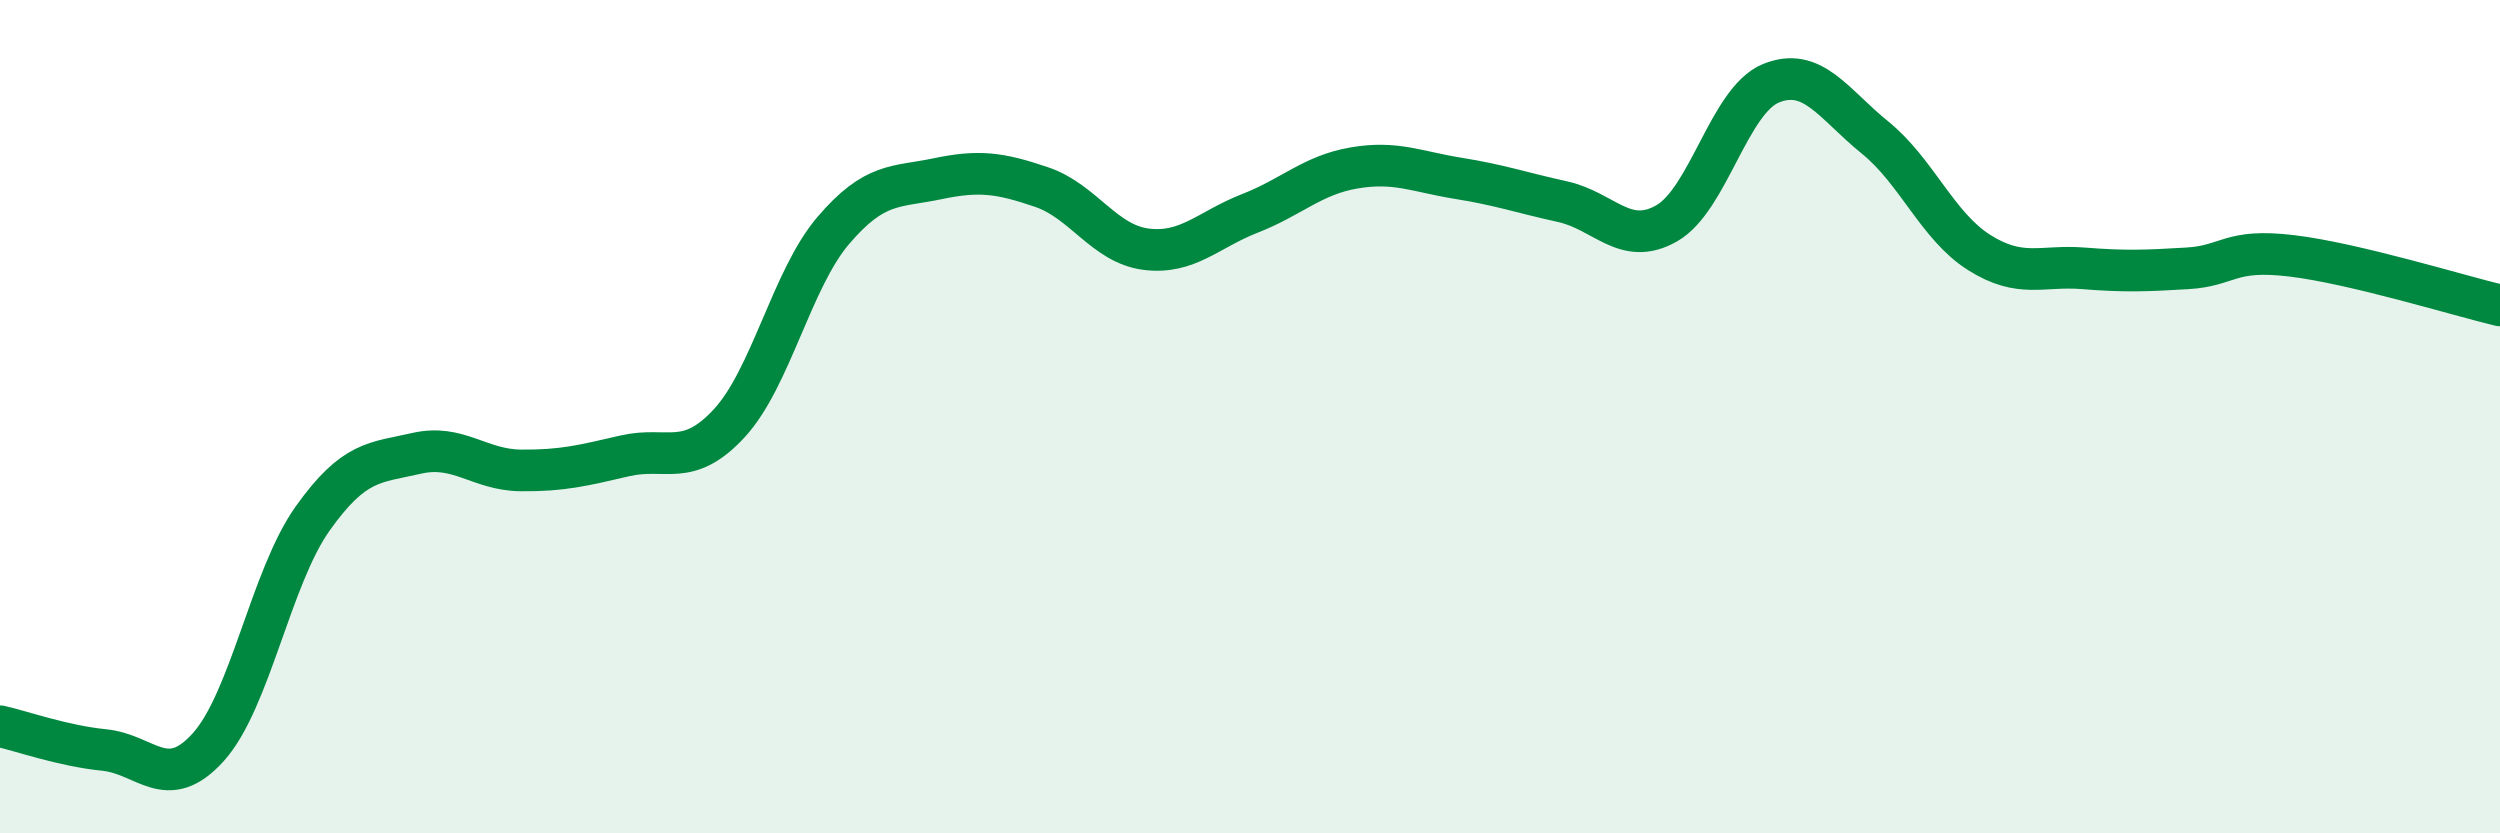
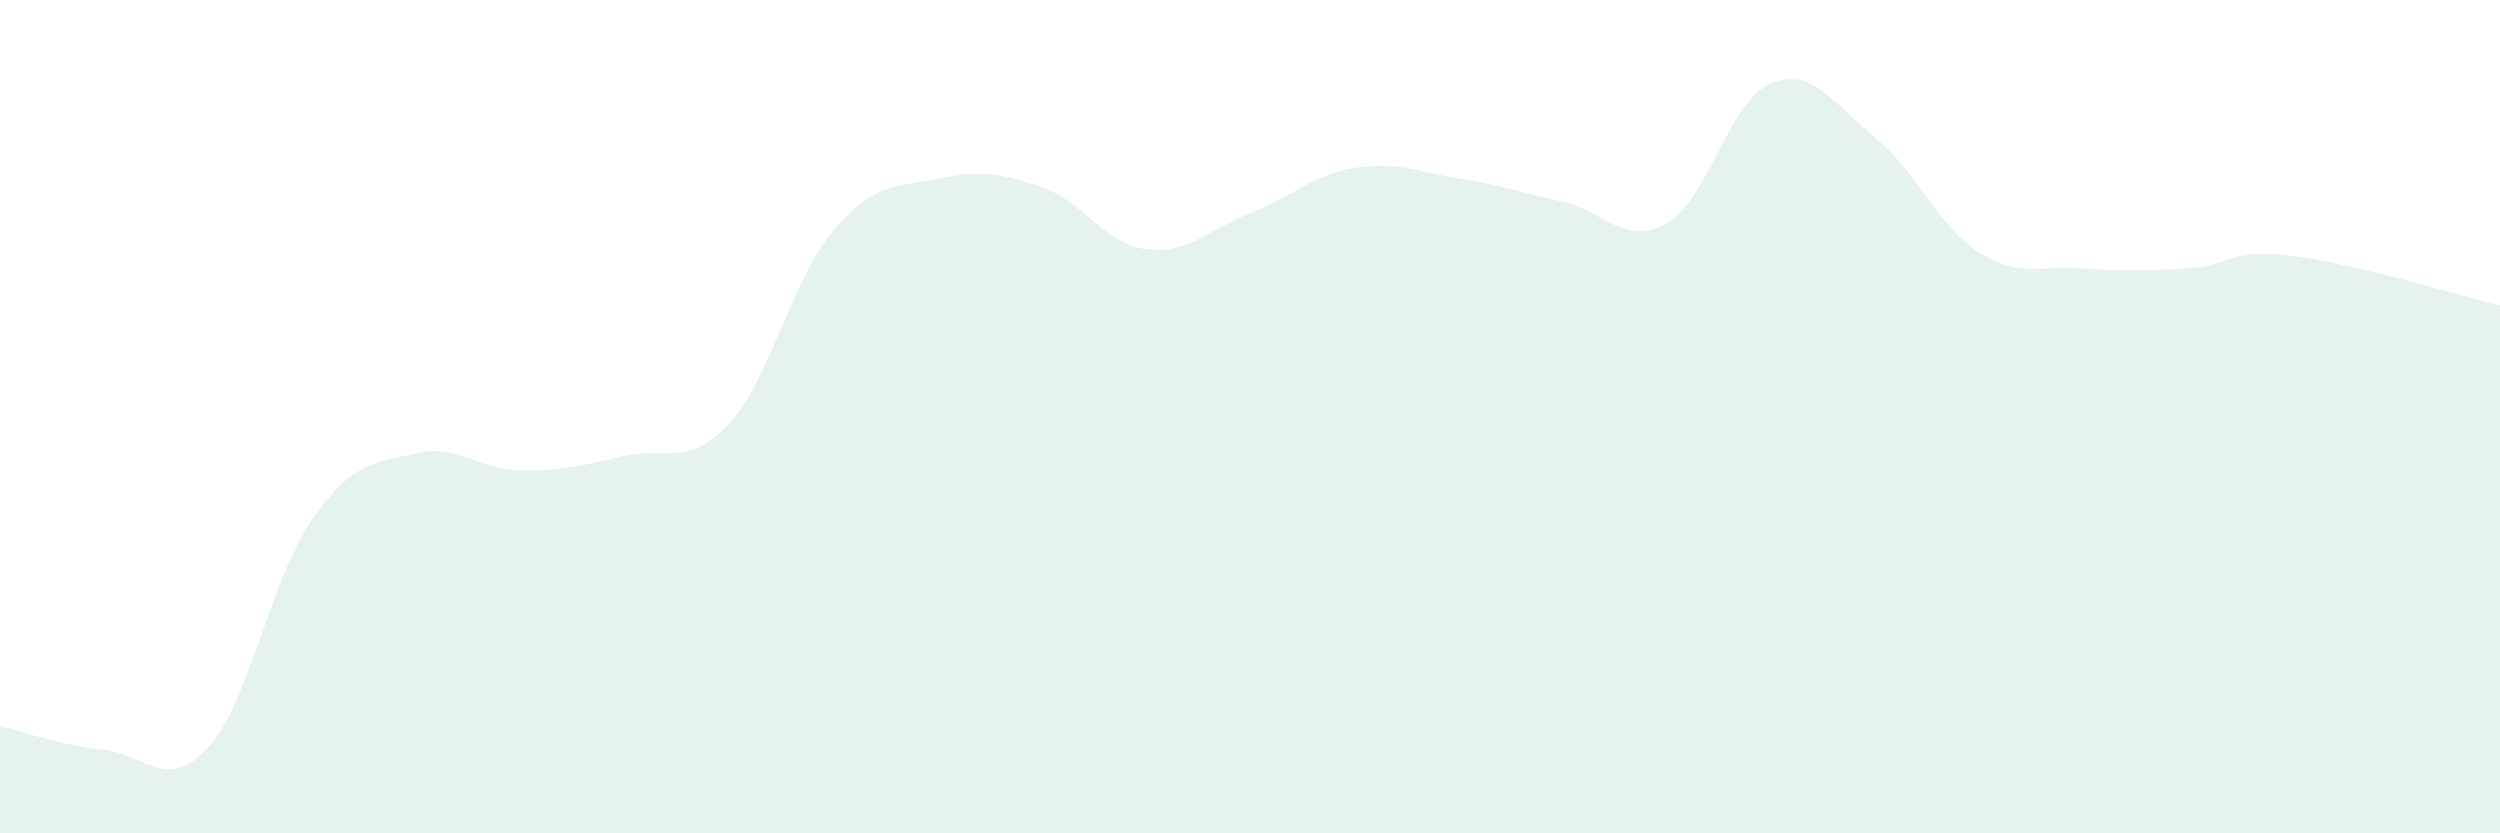
<svg xmlns="http://www.w3.org/2000/svg" width="60" height="20" viewBox="0 0 60 20">
  <path d="M 0,17.43 C 0.5,17.54 1.5,17.9 2.5,18 C 3.5,18.1 4,19.04 5,17.93 C 6,16.82 6.5,13.86 7.5,12.45 C 8.5,11.04 9,11.11 10,10.88 C 11,10.65 11.5,11.28 12.5,11.29 C 13.5,11.3 14,11.17 15,10.94 C 16,10.71 16.5,11.24 17.5,10.16 C 18.5,9.08 19,6.7 20,5.53 C 21,4.36 21.5,4.5 22.5,4.29 C 23.5,4.08 24,4.15 25,4.49 C 26,4.83 26.5,5.85 27.5,5.98 C 28.5,6.11 29,5.51 30,5.12 C 31,4.73 31.5,4.2 32.5,4.03 C 33.5,3.86 34,4.12 35,4.28 C 36,4.44 36.5,4.62 37.5,4.84 C 38.5,5.06 39,5.93 40,5.36 C 41,4.79 41.5,2.41 42.5,2 C 43.5,1.59 44,2.49 45,3.3 C 46,4.11 46.5,5.43 47.5,6.06 C 48.5,6.69 49,6.36 50,6.44 C 51,6.52 51.5,6.5 52.5,6.44 C 53.5,6.38 53.5,5.96 55,6.14 C 56.5,6.32 59,7.09 60,7.33L60 20L0 20Z" fill="#008740" opacity="0.1" stroke-linecap="round" stroke-linejoin="round" />
-   <path d="M 0,17.43 C 0.5,17.54 1.5,17.9 2.5,18 C 3.5,18.1 4,19.04 5,17.93 C 6,16.82 6.5,13.86 7.5,12.45 C 8.5,11.04 9,11.11 10,10.88 C 11,10.65 11.5,11.28 12.5,11.29 C 13.5,11.3 14,11.17 15,10.94 C 16,10.71 16.5,11.24 17.5,10.16 C 18.5,9.08 19,6.7 20,5.53 C 21,4.36 21.5,4.5 22.5,4.29 C 23.5,4.08 24,4.15 25,4.49 C 26,4.83 26.5,5.85 27.5,5.98 C 28.5,6.11 29,5.51 30,5.12 C 31,4.73 31.5,4.2 32.5,4.03 C 33.5,3.86 34,4.12 35,4.28 C 36,4.44 36.5,4.62 37.5,4.84 C 38.5,5.06 39,5.93 40,5.36 C 41,4.79 41.5,2.41 42.5,2 C 43.5,1.59 44,2.49 45,3.3 C 46,4.11 46.5,5.43 47.5,6.06 C 48.5,6.69 49,6.36 50,6.44 C 51,6.52 51.5,6.5 52.5,6.44 C 53.5,6.38 53.5,5.96 55,6.14 C 56.5,6.32 59,7.09 60,7.33" stroke="#008740" stroke-width="1" fill="none" stroke-linecap="round" stroke-linejoin="round" />
</svg>